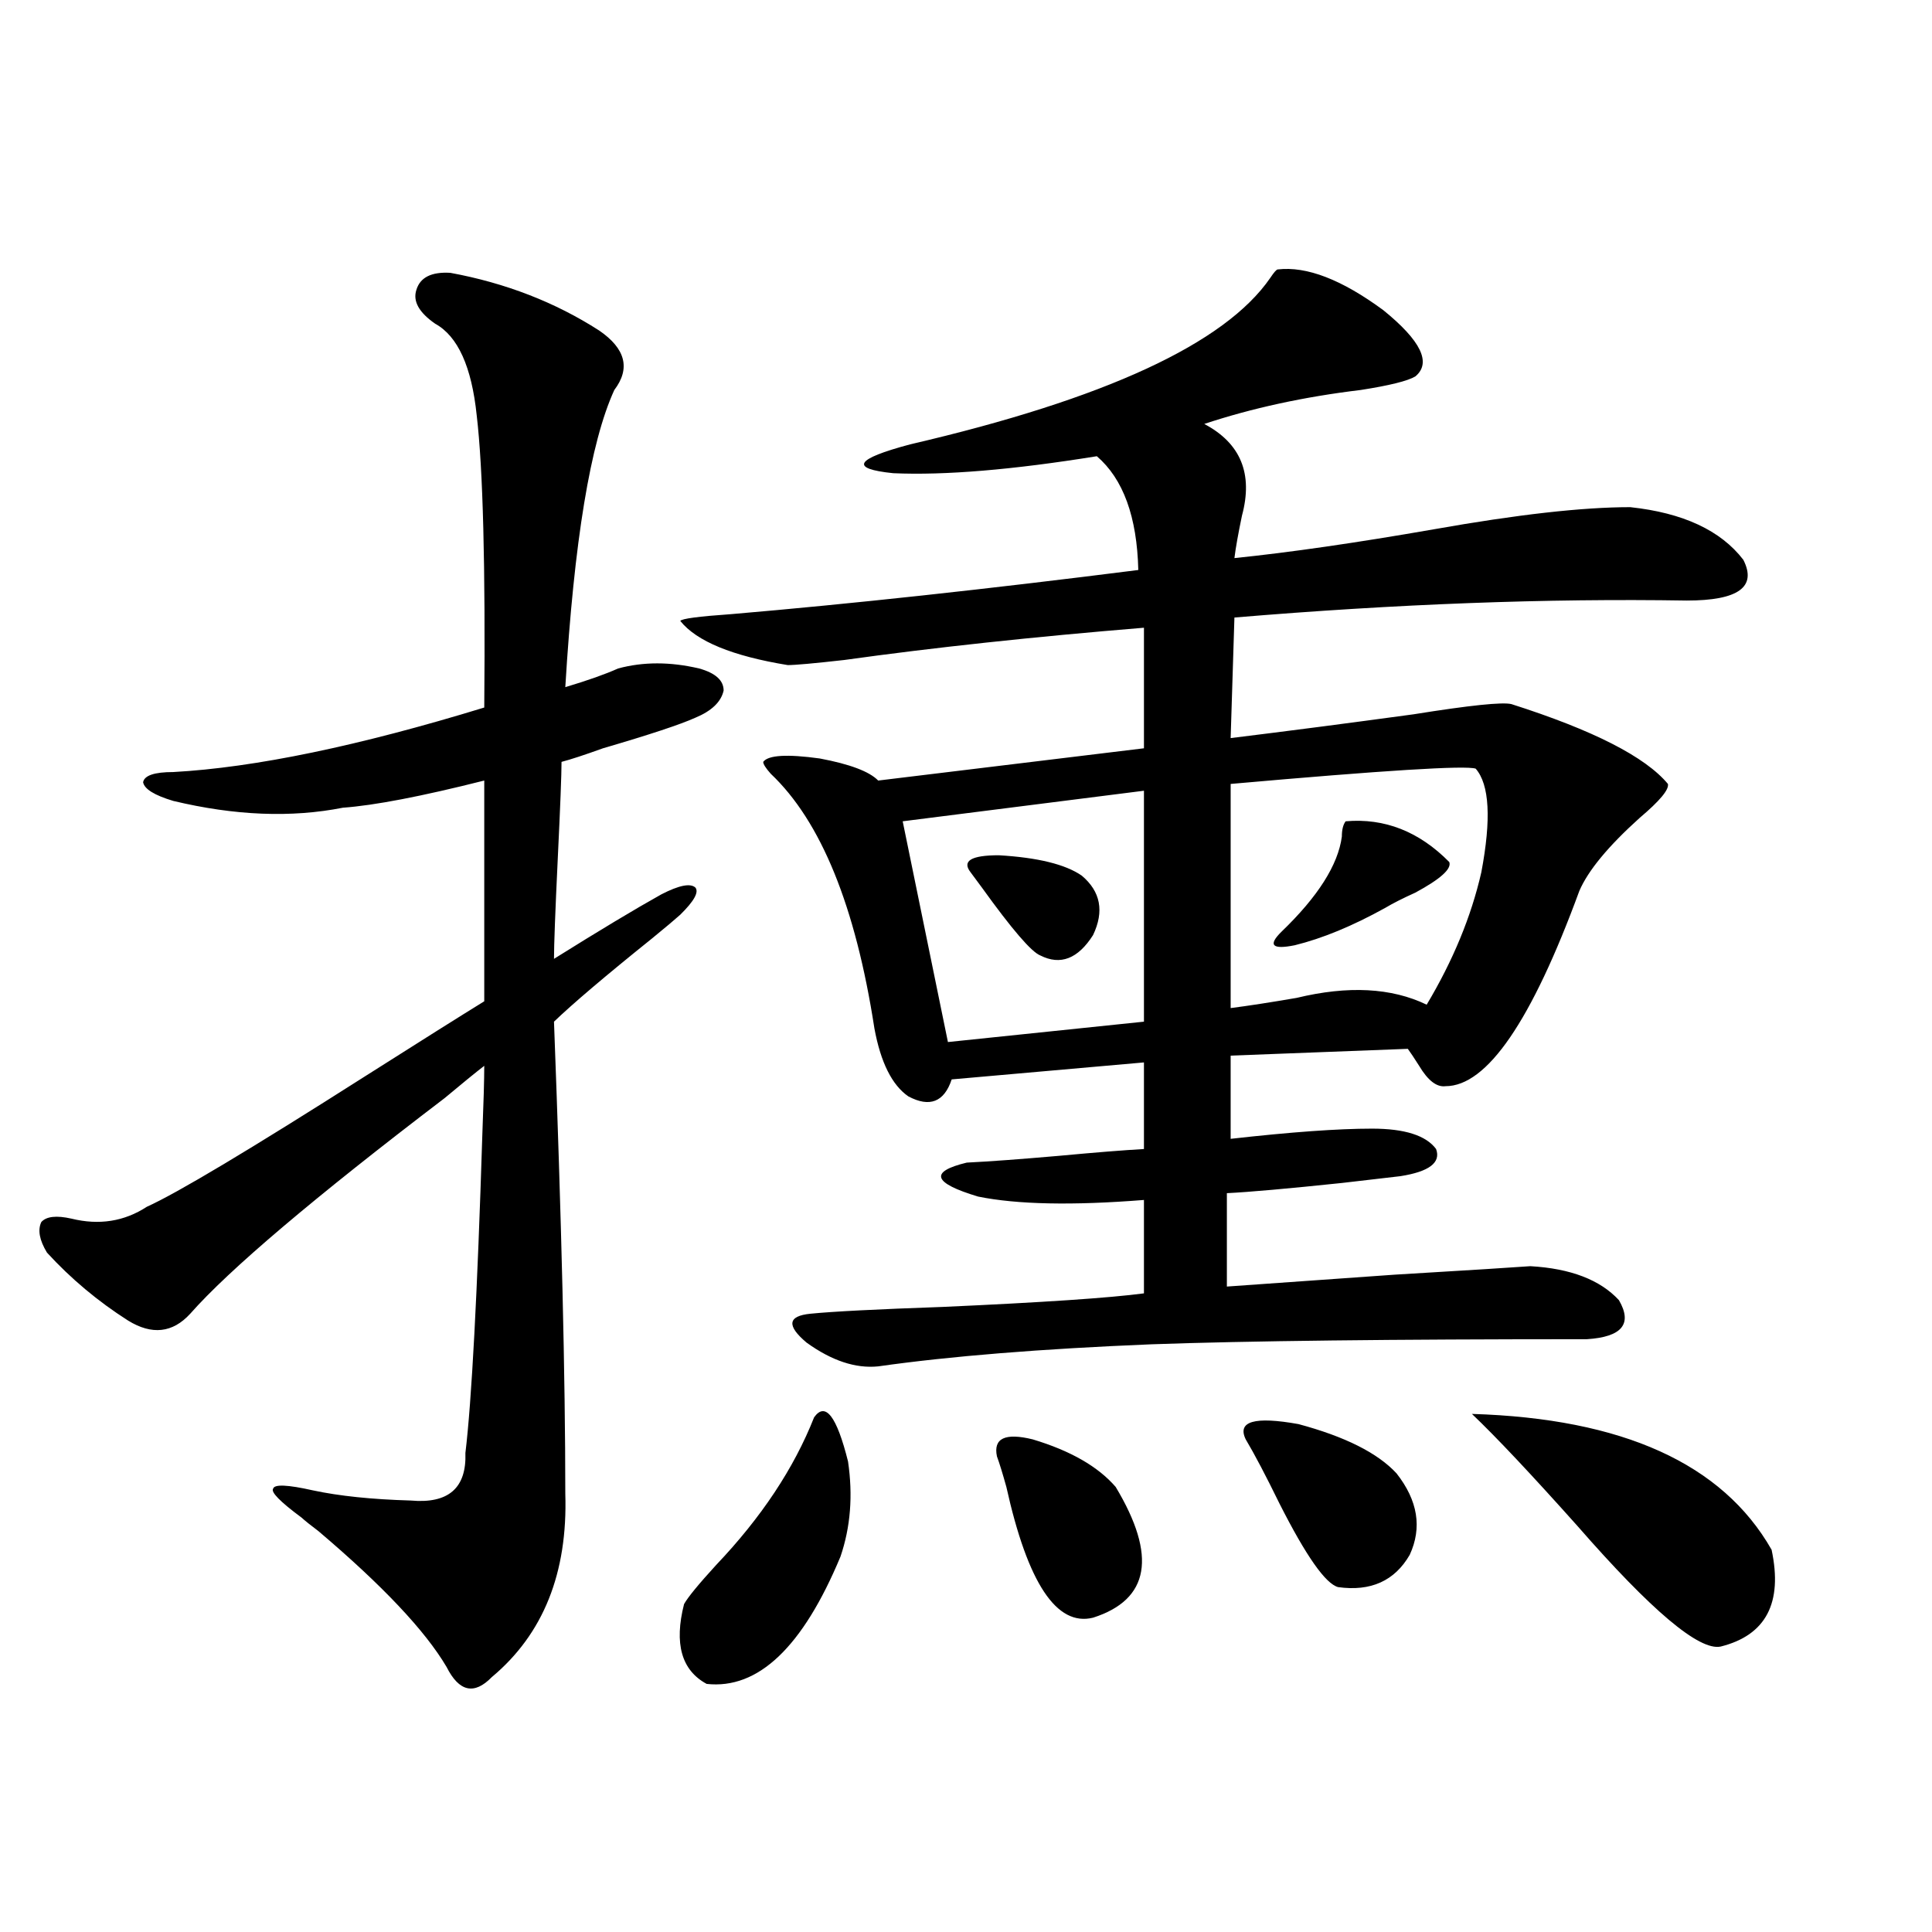
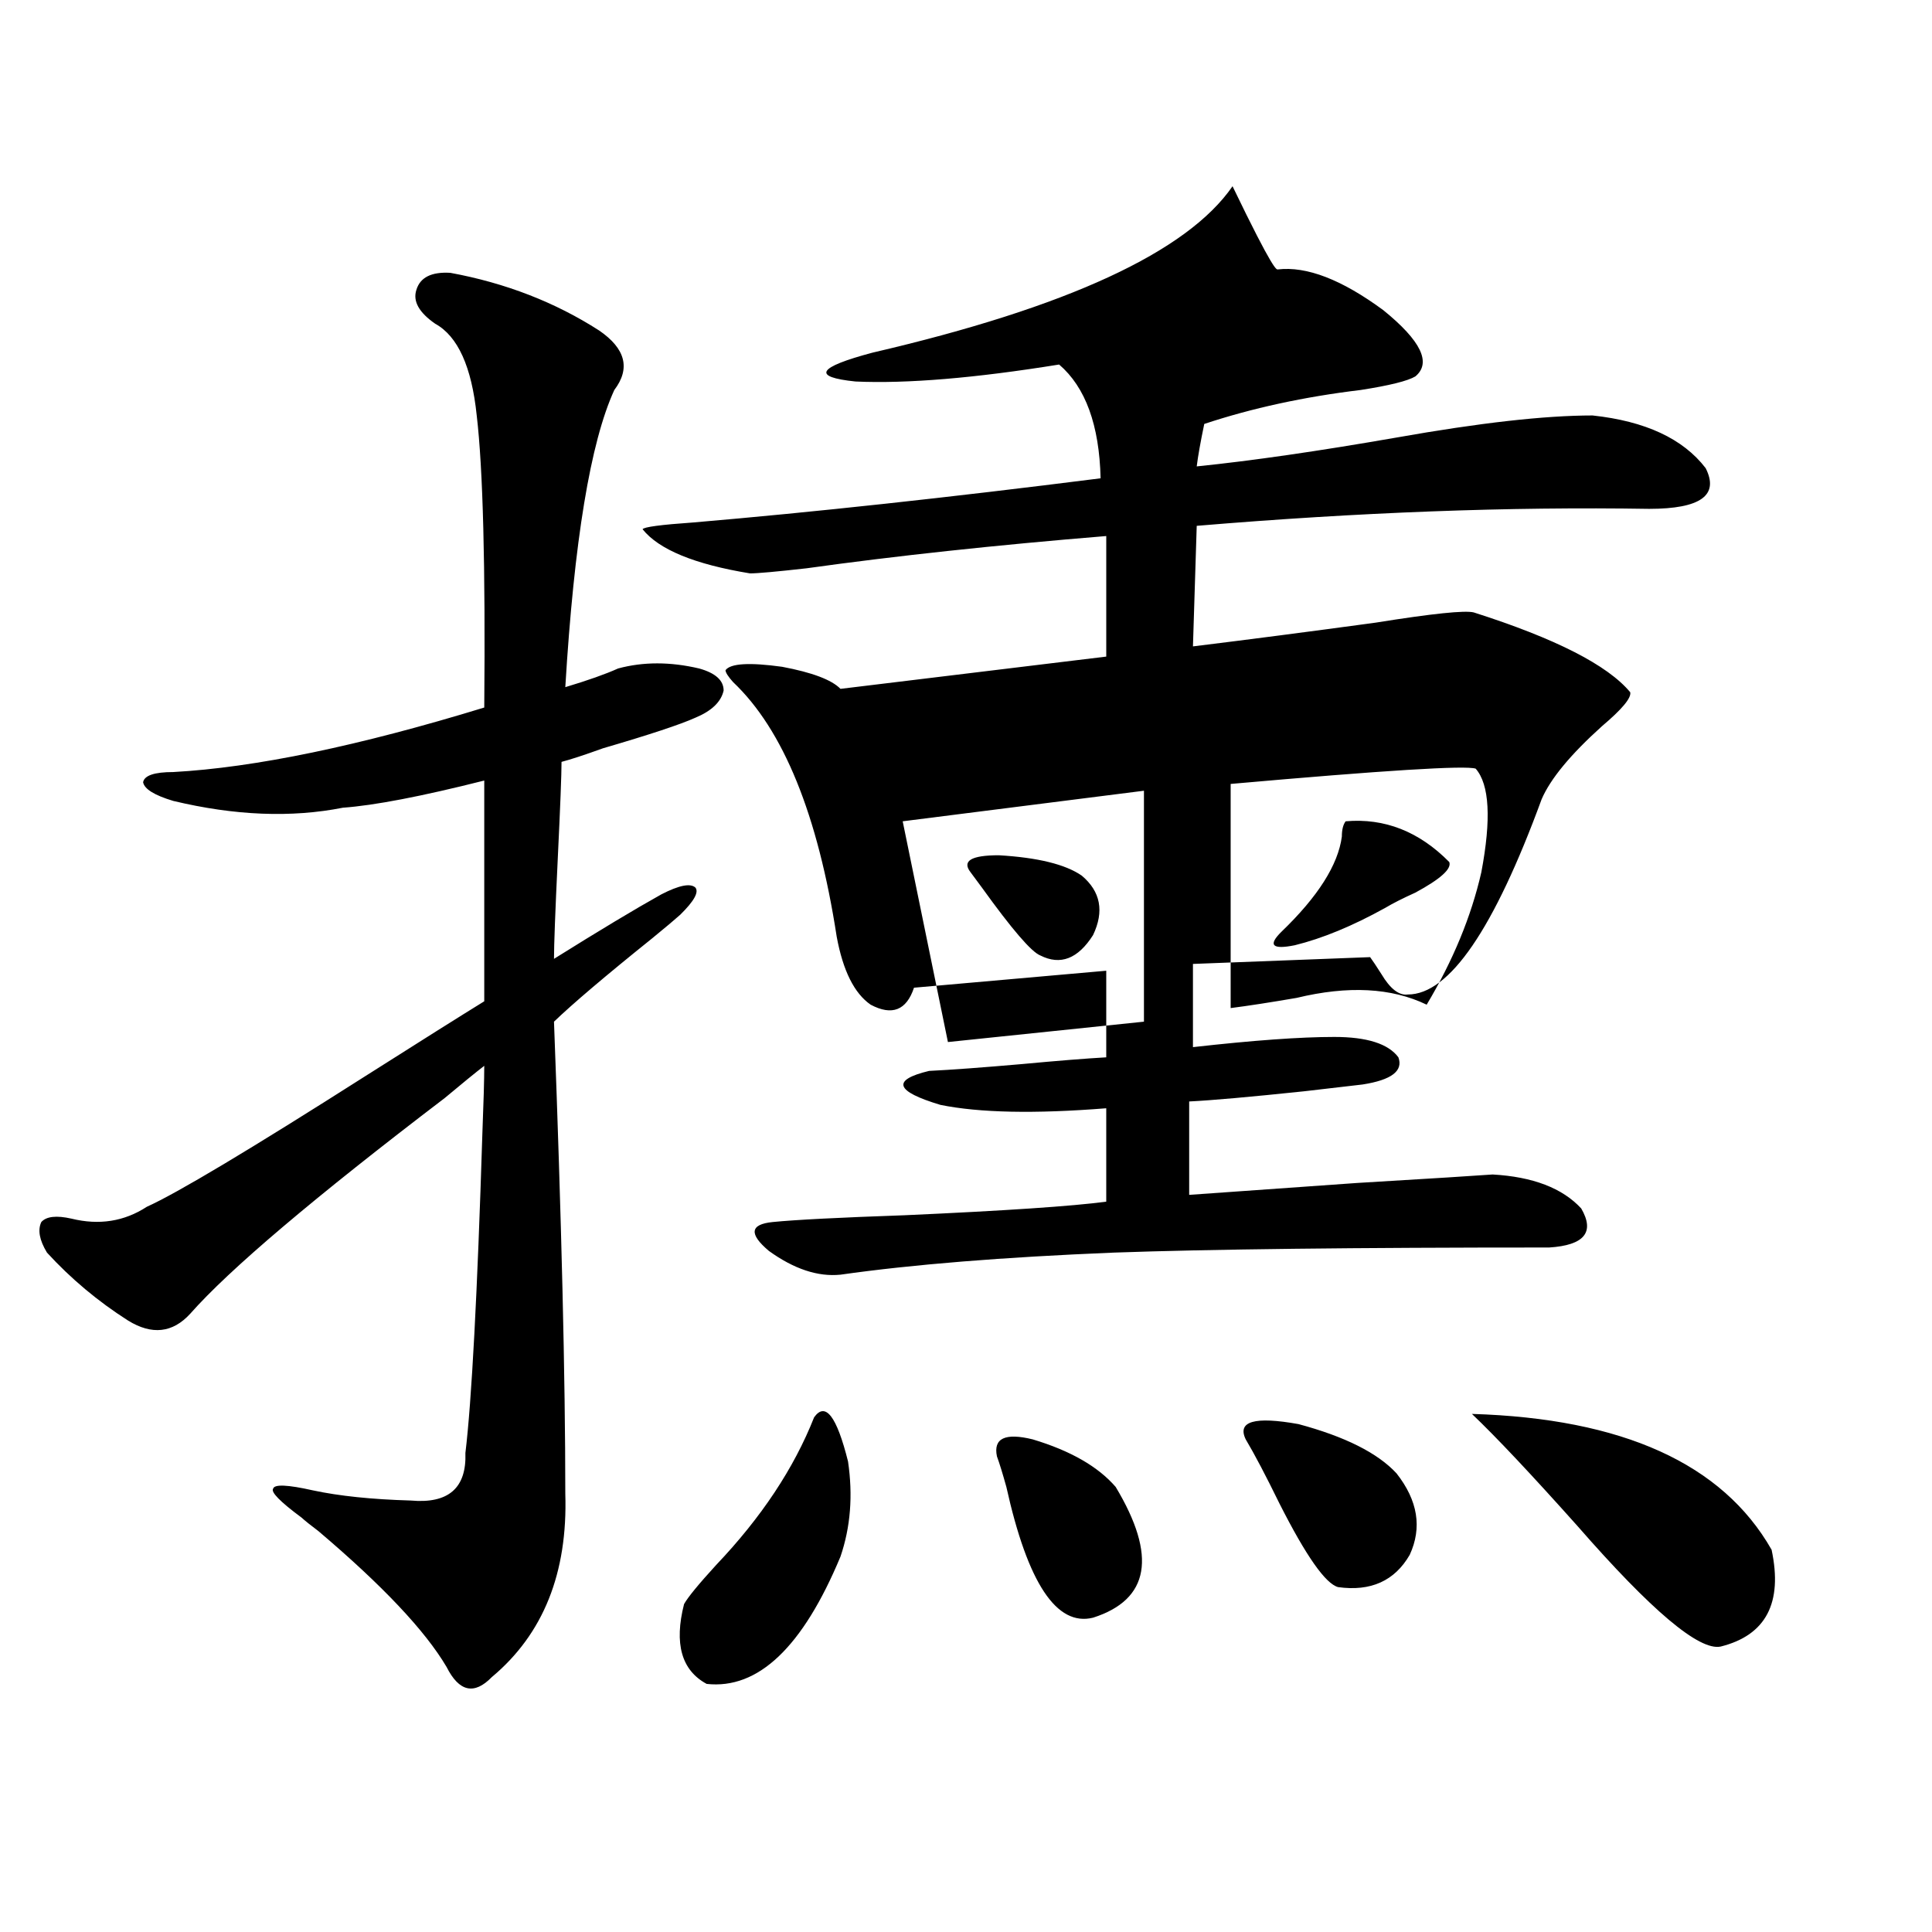
<svg xmlns="http://www.w3.org/2000/svg" version="1.1" id="图层_1" x="0px" y="0px" width="1000px" height="1000px" viewBox="0 0 1000 1000" enable-background="new 0 0 1000 1000" xml:space="preserve">
-   <path d="M233.092,141.215c28.612,5.273,54.298,15.244,77.071,29.883c13.658,9.38,16.25,19.639,7.805,30.762  c-12.362,26.958-20.822,78.223-25.365,153.809c11.707-3.516,20.808-6.729,27.316-9.668c13.003-3.516,26.981-3.516,41.95,0  c8.445,2.349,12.683,6.152,12.683,11.426c-1.311,5.864-6.188,10.547-14.634,14.063c-7.805,3.516-23.749,8.789-47.804,15.82  c-9.756,3.516-16.92,5.864-21.463,7.031c0,6.455-0.655,23.154-1.951,50.098c-1.311,27.549-1.951,44.824-1.951,51.855  c23.414-14.639,41.95-25.776,55.608-33.398c9.101-4.683,14.954-5.85,17.561-3.516c1.951,2.349-0.655,7.031-7.805,14.063  c-2.606,2.349-7.484,6.455-14.634,12.305c-24.069,19.336-40.975,33.701-50.73,43.066c3.902,103.135,5.854,184.57,5.854,244.336  c1.296,41.021-11.387,72.647-38.048,94.922c-9.115,9.366-16.92,7.608-23.414-5.273c-11.066-18.759-33.17-42.188-66.34-70.313  c-3.902-2.925-6.829-5.273-8.78-7.031c-11.066-8.198-15.944-13.184-14.634-14.941c0.641-2.334,7.47-2.046,20.487,0.879  c13.658,2.939,30.563,4.697,50.73,5.273c19.512,1.758,28.933-6.44,28.292-24.609c3.247-26.943,6.174-82.026,8.78-165.234  c0.641-16.396,0.976-28.125,0.976-35.156c-4.558,3.516-11.387,9.092-20.487,16.699c-67.65,51.567-111.552,88.77-131.704,111.621  c-9.115,9.971-19.847,11.138-32.194,3.516c-15.609-9.956-29.603-21.67-41.95-35.156c-3.902-6.44-4.878-11.714-2.927-15.82  c2.592-2.925,7.805-3.516,15.609-1.758c14.299,3.516,27.316,1.47,39.023-6.152c15.609-7.031,53.322-29.58,113.168-67.676  c28.612-18.154,49.1-31.05,61.462-38.672V404.008c-32.529,8.213-56.919,12.896-73.169,14.063  c-26.676,5.273-55.943,4.106-87.803-3.516c-9.756-2.925-14.969-6.152-15.609-9.668c0.641-3.516,5.854-5.273,15.609-5.273  c42.271-2.334,95.928-13.472,160.972-33.398c0.641-73.237-0.655-123.623-3.902-151.172c-2.606-25.186-9.756-41.006-21.463-47.461  c-8.46-5.85-11.707-11.714-9.756-17.578C217.482,143.563,223.336,140.639,233.092,141.215z M421.38,733.598  c5.854-8.198,11.707-0.576,17.561,22.852c2.592,17.578,1.296,33.989-3.902,49.219c-19.512,46.871-42.605,68.844-69.267,65.918  c-13.018-7.031-16.92-20.805-11.707-41.309c1.951-3.516,7.47-10.244,16.585-20.215C394.063,785.453,410.969,759.965,421.38,733.598z   M661.374,139.457c14.954-1.758,33.17,5.273,54.633,21.094c19.512,15.82,25.03,27.246,16.585,34.277  c-3.902,2.349-13.338,4.697-28.292,7.031c-29.268,3.516-56.264,9.38-80.974,17.578c18.856,9.971,25.365,25.791,19.512,47.461  c-1.951,9.38-3.262,16.699-3.902,21.973c28.612-2.925,63.078-7.91,103.412-14.941c42.926-7.607,76.736-11.426,101.461-11.426  c27.316,2.939,46.828,12.017,58.535,27.246c7.149,14.063-2.606,21.094-29.268,21.094c-72.193-1.167-150.24,1.758-234.141,8.789  l-1.951,62.402c28.612-3.516,60.151-7.607,94.632-12.305c29.268-4.683,46.173-6.44,50.73-5.273  c42.271,13.486,69.267,27.246,80.974,41.309c0.641,2.939-4.237,8.789-14.634,17.578c-16.265,14.653-26.676,27.246-31.219,37.793  c-24.725,67.388-47.804,101.074-69.267,101.074c-4.558,0.591-9.115-2.925-13.658-10.547c-2.606-4.092-4.558-7.031-5.854-8.789  l-91.705,3.516v43.066c31.219-3.516,55.608-5.273,73.169-5.273c16.905,0,27.957,3.516,33.17,10.547  c2.592,7.031-3.582,11.729-18.536,14.063c-5.213,0.591-15.289,1.758-30.243,3.516c-27.972,2.939-47.804,4.697-59.511,5.273v48.34  c16.25-1.167,45.197-3.213,86.827-6.152c39.023-2.334,62.438-3.804,70.242-4.395c20.808,1.182,36.097,7.031,45.853,17.578  c7.149,12.305,1.616,19.048-16.585,20.215c-100.82,0-175.94,0.879-225.36,2.637c-57.239,2.349-104.388,6.152-141.46,11.426  c-11.707,1.182-24.069-2.925-37.072-12.305c-10.411-8.789-9.756-13.76,1.951-14.941c11.707-1.167,34.466-2.334,68.291-3.516  c52.026-2.334,86.827-4.683,104.388-7.031v-48.34c-37.072,2.939-65.699,2.349-85.852-1.758  c-23.414-7.031-25.365-12.881-5.854-17.578c11.707-0.576,27.637-1.758,47.804-3.516c18.856-1.758,33.49-2.925,43.901-3.516v-44.824  l-99.51,8.789c-3.902,11.729-11.387,14.653-22.438,8.789c-8.46-5.85-14.313-17.578-17.561-35.156  c-9.756-63.281-27.651-107.227-53.657-131.836c-2.606-2.925-3.902-4.971-3.902-6.152c2.592-3.516,12.348-4.092,29.268-1.758  c15.609,2.939,25.686,6.743,30.243,11.426l137.558-16.699v-62.402c-57.239,4.697-108.945,10.259-155.118,16.699  c-15.609,1.758-25.365,2.637-29.268,2.637c-28.627-4.683-47.163-12.305-55.608-22.852c0.641-1.167,9.421-2.334,26.341-3.516  c61.782-5.273,132.024-12.881,210.727-22.852c-0.655-27.534-7.805-47.158-21.463-58.887c-43.581,7.031-78.702,9.971-105.363,8.789  c-22.773-2.334-19.847-7.319,8.78-14.941c100.806-23.428,162.923-52.144,186.337-86.133  C659.423,140.927,660.719,139.457,661.374,139.457z M592.107,409.281l-124.875,15.82l23.414,114.258l101.461-10.547V409.281z   M502.354,451.469c-4.558-5.85,0.32-8.789,14.634-8.789c20.152,1.182,34.466,4.697,42.926,10.547  c9.756,8.213,11.707,18.457,5.854,30.762c-7.805,12.305-16.92,15.82-27.316,10.547c-4.558-1.758-14.634-13.472-30.243-35.156  C505.601,455.863,503.649,453.227,502.354,451.469z M516.012,753.813c-1.951-9.365,4.223-12.305,18.536-8.789  c19.512,5.864,33.811,14.063,42.926,24.609c21.463,35.747,17.561,58.297-11.707,67.676c-18.871,4.684-33.825-17.866-44.877-67.676  C518.938,762.602,517.308,757.328,516.012,753.813z M763.811,397.855c-5.213-1.758-47.483,0.879-126.826,7.91v116.016  c9.101-1.167,20.487-2.925,34.146-5.273c26.661-6.44,49.1-5.273,67.315,3.516c13.658-22.852,23.079-45.703,28.292-68.555  C771.936,423.935,770.96,406.068,763.811,397.855z M644.789,745.023c-4.558-9.365,4.543-12.002,27.316-7.91  c24.055,6.455,40.975,14.941,50.73,25.488c11.052,14.063,13.323,28.125,6.829,42.188c-7.805,13.486-20.167,19.048-37.072,16.699  c-6.509-1.758-16.585-16.108-30.243-43.066C655.186,763.783,649.332,752.646,644.789,745.023z M696.495,425.102  c20.152-1.758,38.048,5.273,53.657,21.094c1.296,3.516-4.558,8.789-17.561,15.82c-6.509,2.939-11.707,5.576-15.609,7.91  c-16.92,9.38-32.529,15.82-46.828,19.336c-11.707,2.349-13.993,0-6.829-7.031c18.856-18.154,29.268-34.565,31.219-49.219  C694.544,429.496,695.185,426.859,696.495,425.102z M916.978,802.152c5.854,27.535-2.927,44.234-26.341,50.098  c-11.066,2.335-35.776-18.457-74.145-62.402c-24.069-26.943-42.285-46.279-54.633-58.008  C839.906,734.188,891.612,757.631,916.978,802.152z" />
+   <path d="M233.092,141.215c28.612,5.273,54.298,15.244,77.071,29.883c13.658,9.38,16.25,19.639,7.805,30.762  c-12.362,26.958-20.822,78.223-25.365,153.809c11.707-3.516,20.808-6.729,27.316-9.668c13.003-3.516,26.981-3.516,41.95,0  c8.445,2.349,12.683,6.152,12.683,11.426c-1.311,5.864-6.188,10.547-14.634,14.063c-7.805,3.516-23.749,8.789-47.804,15.82  c-9.756,3.516-16.92,5.864-21.463,7.031c0,6.455-0.655,23.154-1.951,50.098c-1.311,27.549-1.951,44.824-1.951,51.855  c23.414-14.639,41.95-25.776,55.608-33.398c9.101-4.683,14.954-5.85,17.561-3.516c1.951,2.349-0.655,7.031-7.805,14.063  c-2.606,2.349-7.484,6.455-14.634,12.305c-24.069,19.336-40.975,33.701-50.73,43.066c3.902,103.135,5.854,184.57,5.854,244.336  c1.296,41.021-11.387,72.647-38.048,94.922c-9.115,9.366-16.92,7.608-23.414-5.273c-11.066-18.759-33.17-42.188-66.34-70.313  c-3.902-2.925-6.829-5.273-8.78-7.031c-11.066-8.198-15.944-13.184-14.634-14.941c0.641-2.334,7.47-2.046,20.487,0.879  c13.658,2.939,30.563,4.697,50.73,5.273c19.512,1.758,28.933-6.44,28.292-24.609c3.247-26.943,6.174-82.026,8.78-165.234  c0.641-16.396,0.976-28.125,0.976-35.156c-4.558,3.516-11.387,9.092-20.487,16.699c-67.65,51.567-111.552,88.77-131.704,111.621  c-9.115,9.971-19.847,11.138-32.194,3.516c-15.609-9.956-29.603-21.67-41.95-35.156c-3.902-6.44-4.878-11.714-2.927-15.82  c2.592-2.925,7.805-3.516,15.609-1.758c14.299,3.516,27.316,1.47,39.023-6.152c15.609-7.031,53.322-29.58,113.168-67.676  c28.612-18.154,49.1-31.05,61.462-38.672V404.008c-32.529,8.213-56.919,12.896-73.169,14.063  c-26.676,5.273-55.943,4.106-87.803-3.516c-9.756-2.925-14.969-6.152-15.609-9.668c0.641-3.516,5.854-5.273,15.609-5.273  c42.271-2.334,95.928-13.472,160.972-33.398c0.641-73.237-0.655-123.623-3.902-151.172c-2.606-25.186-9.756-41.006-21.463-47.461  c-8.46-5.85-11.707-11.714-9.756-17.578C217.482,143.563,223.336,140.639,233.092,141.215z M421.38,733.598  c5.854-8.198,11.707-0.576,17.561,22.852c2.592,17.578,1.296,33.989-3.902,49.219c-19.512,46.871-42.605,68.844-69.267,65.918  c-13.018-7.031-16.92-20.805-11.707-41.309c1.951-3.516,7.47-10.244,16.585-20.215C394.063,785.453,410.969,759.965,421.38,733.598z   M661.374,139.457c14.954-1.758,33.17,5.273,54.633,21.094c19.512,15.82,25.03,27.246,16.585,34.277  c-3.902,2.349-13.338,4.697-28.292,7.031c-29.268,3.516-56.264,9.38-80.974,17.578c-1.951,9.38-3.262,16.699-3.902,21.973c28.612-2.925,63.078-7.91,103.412-14.941c42.926-7.607,76.736-11.426,101.461-11.426  c27.316,2.939,46.828,12.017,58.535,27.246c7.149,14.063-2.606,21.094-29.268,21.094c-72.193-1.167-150.24,1.758-234.141,8.789  l-1.951,62.402c28.612-3.516,60.151-7.607,94.632-12.305c29.268-4.683,46.173-6.44,50.73-5.273  c42.271,13.486,69.267,27.246,80.974,41.309c0.641,2.939-4.237,8.789-14.634,17.578c-16.265,14.653-26.676,27.246-31.219,37.793  c-24.725,67.388-47.804,101.074-69.267,101.074c-4.558,0.591-9.115-2.925-13.658-10.547c-2.606-4.092-4.558-7.031-5.854-8.789  l-91.705,3.516v43.066c31.219-3.516,55.608-5.273,73.169-5.273c16.905,0,27.957,3.516,33.17,10.547  c2.592,7.031-3.582,11.729-18.536,14.063c-5.213,0.591-15.289,1.758-30.243,3.516c-27.972,2.939-47.804,4.697-59.511,5.273v48.34  c16.25-1.167,45.197-3.213,86.827-6.152c39.023-2.334,62.438-3.804,70.242-4.395c20.808,1.182,36.097,7.031,45.853,17.578  c7.149,12.305,1.616,19.048-16.585,20.215c-100.82,0-175.94,0.879-225.36,2.637c-57.239,2.349-104.388,6.152-141.46,11.426  c-11.707,1.182-24.069-2.925-37.072-12.305c-10.411-8.789-9.756-13.76,1.951-14.941c11.707-1.167,34.466-2.334,68.291-3.516  c52.026-2.334,86.827-4.683,104.388-7.031v-48.34c-37.072,2.939-65.699,2.349-85.852-1.758  c-23.414-7.031-25.365-12.881-5.854-17.578c11.707-0.576,27.637-1.758,47.804-3.516c18.856-1.758,33.49-2.925,43.901-3.516v-44.824  l-99.51,8.789c-3.902,11.729-11.387,14.653-22.438,8.789c-8.46-5.85-14.313-17.578-17.561-35.156  c-9.756-63.281-27.651-107.227-53.657-131.836c-2.606-2.925-3.902-4.971-3.902-6.152c2.592-3.516,12.348-4.092,29.268-1.758  c15.609,2.939,25.686,6.743,30.243,11.426l137.558-16.699v-62.402c-57.239,4.697-108.945,10.259-155.118,16.699  c-15.609,1.758-25.365,2.637-29.268,2.637c-28.627-4.683-47.163-12.305-55.608-22.852c0.641-1.167,9.421-2.334,26.341-3.516  c61.782-5.273,132.024-12.881,210.727-22.852c-0.655-27.534-7.805-47.158-21.463-58.887c-43.581,7.031-78.702,9.971-105.363,8.789  c-22.773-2.334-19.847-7.319,8.78-14.941c100.806-23.428,162.923-52.144,186.337-86.133  C659.423,140.927,660.719,139.457,661.374,139.457z M592.107,409.281l-124.875,15.82l23.414,114.258l101.461-10.547V409.281z   M502.354,451.469c-4.558-5.85,0.32-8.789,14.634-8.789c20.152,1.182,34.466,4.697,42.926,10.547  c9.756,8.213,11.707,18.457,5.854,30.762c-7.805,12.305-16.92,15.82-27.316,10.547c-4.558-1.758-14.634-13.472-30.243-35.156  C505.601,455.863,503.649,453.227,502.354,451.469z M516.012,753.813c-1.951-9.365,4.223-12.305,18.536-8.789  c19.512,5.864,33.811,14.063,42.926,24.609c21.463,35.747,17.561,58.297-11.707,67.676c-18.871,4.684-33.825-17.866-44.877-67.676  C518.938,762.602,517.308,757.328,516.012,753.813z M763.811,397.855c-5.213-1.758-47.483,0.879-126.826,7.91v116.016  c9.101-1.167,20.487-2.925,34.146-5.273c26.661-6.44,49.1-5.273,67.315,3.516c13.658-22.852,23.079-45.703,28.292-68.555  C771.936,423.935,770.96,406.068,763.811,397.855z M644.789,745.023c-4.558-9.365,4.543-12.002,27.316-7.91  c24.055,6.455,40.975,14.941,50.73,25.488c11.052,14.063,13.323,28.125,6.829,42.188c-7.805,13.486-20.167,19.048-37.072,16.699  c-6.509-1.758-16.585-16.108-30.243-43.066C655.186,763.783,649.332,752.646,644.789,745.023z M696.495,425.102  c20.152-1.758,38.048,5.273,53.657,21.094c1.296,3.516-4.558,8.789-17.561,15.82c-6.509,2.939-11.707,5.576-15.609,7.91  c-16.92,9.38-32.529,15.82-46.828,19.336c-11.707,2.349-13.993,0-6.829-7.031c18.856-18.154,29.268-34.565,31.219-49.219  C694.544,429.496,695.185,426.859,696.495,425.102z M916.978,802.152c5.854,27.535-2.927,44.234-26.341,50.098  c-11.066,2.335-35.776-18.457-74.145-62.402c-24.069-26.943-42.285-46.279-54.633-58.008  C839.906,734.188,891.612,757.631,916.978,802.152z" />
</svg>